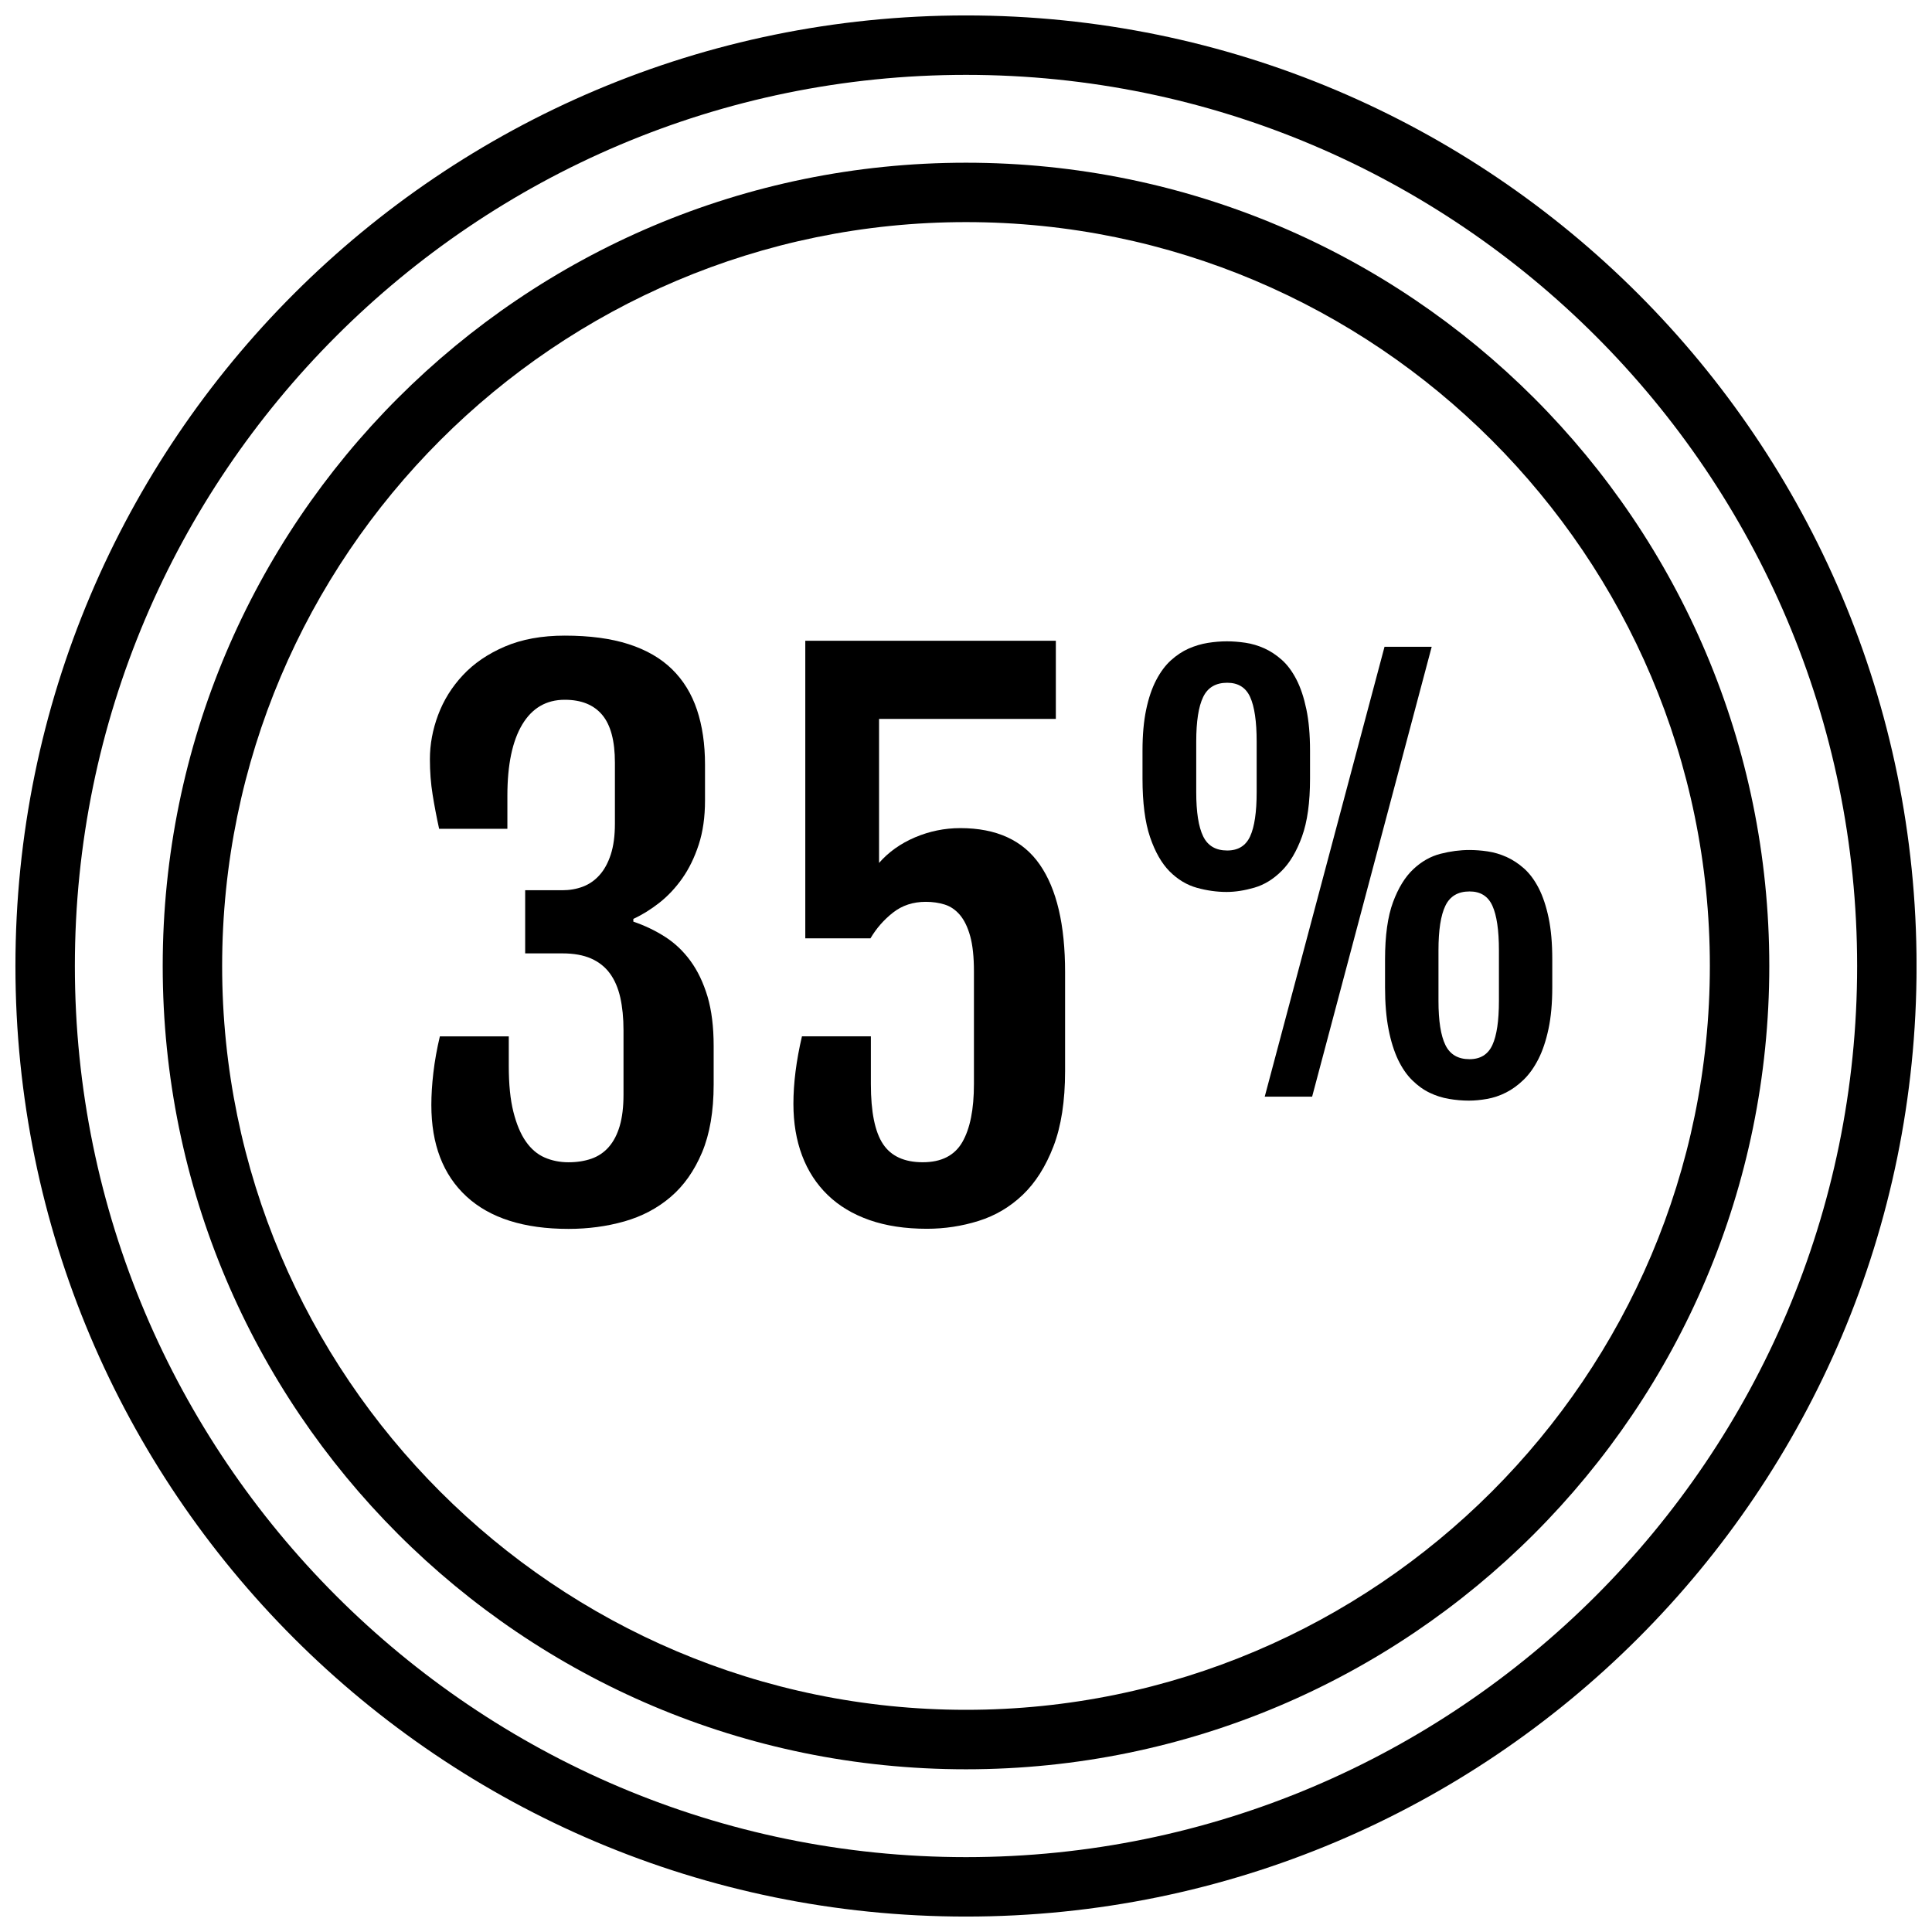
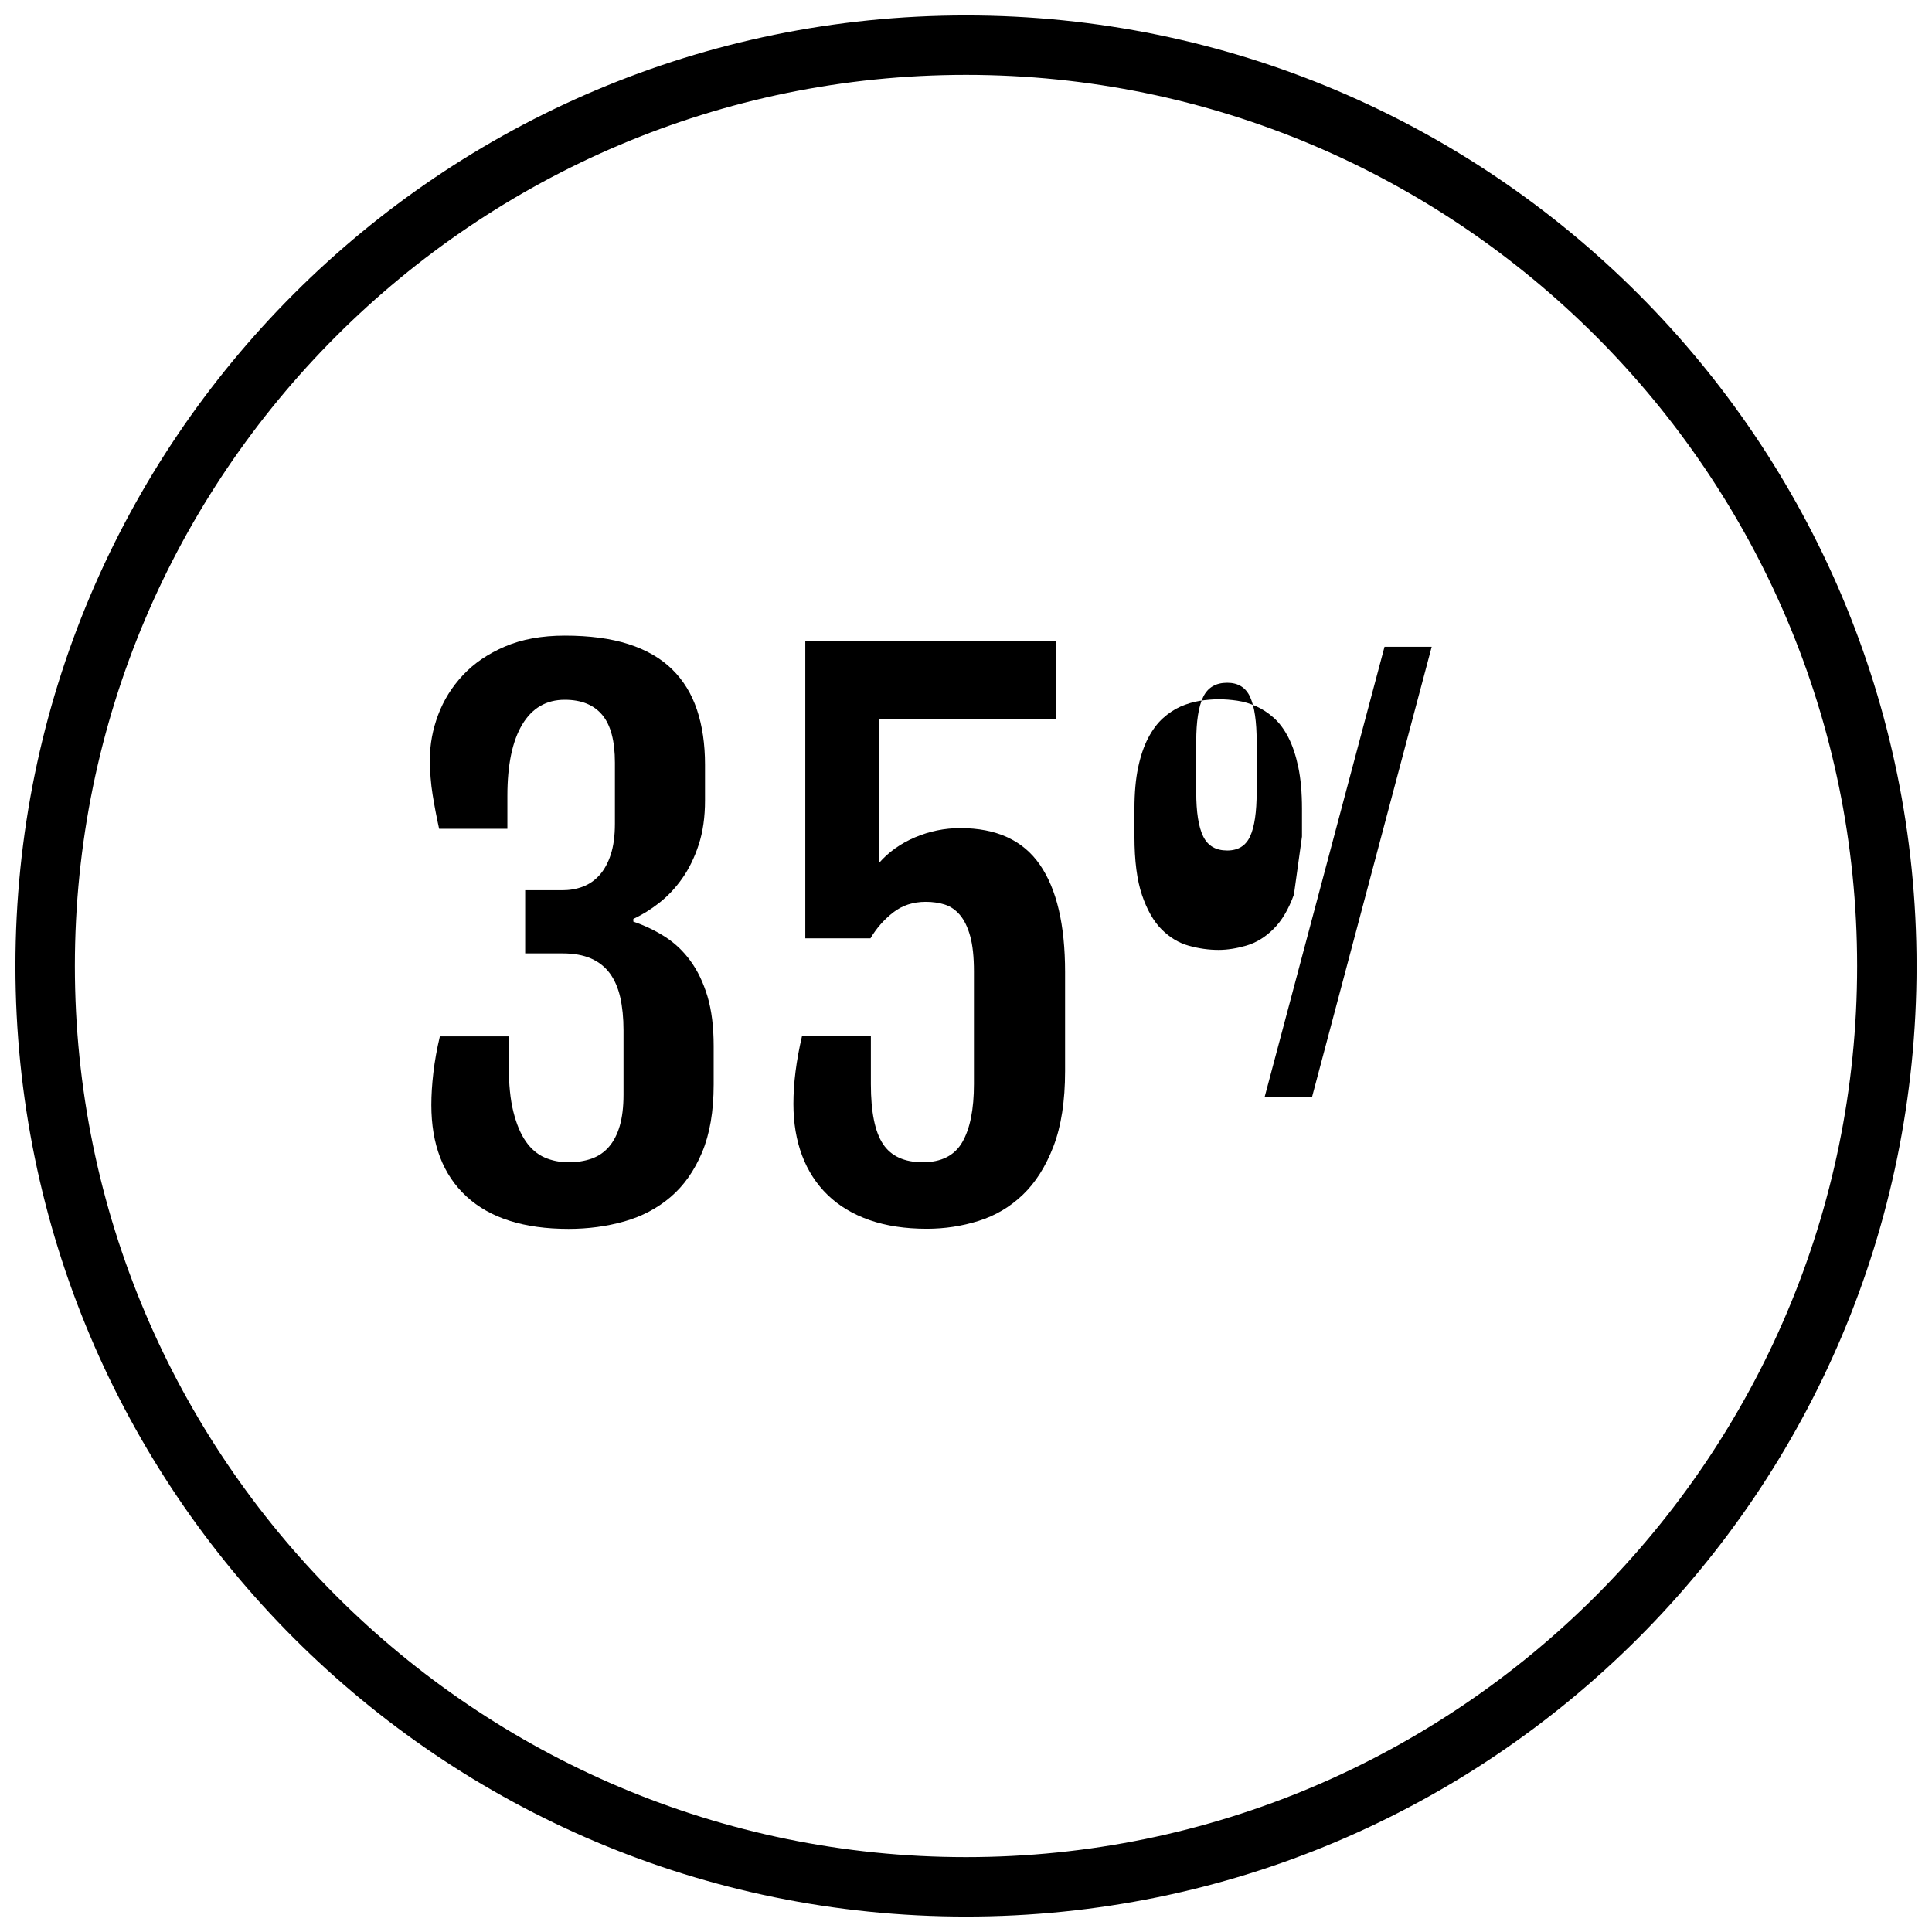
<svg xmlns="http://www.w3.org/2000/svg" width="800px" height="800px" version="1.1" viewBox="144 144 512 512">
  <defs>
    <clipPath id="a">
      <path d="m148.09 148.09h503.81v503.81h-503.81z" />
    </clipPath>
  </defs>
  <g clip-path="url(#a)">
    <path d="m400 148.09c-139.12 0-251.91 112.78-251.91 251.91 0 139.12 112.78 251.91 251.91 251.91 139.12 0 251.91-112.78 251.91-251.91-0.004-139.12-112.79-251.91-251.91-251.91zm0 488.07c-130.22 0-236.16-105.94-236.16-236.16s105.95-236.16 236.16-236.16 236.16 105.94 236.16 236.16c0 130.22-105.94 236.16-236.16 236.16z" />
  </g>
-   <path d="m400 187.12c-117.57 0-212.88 95.305-212.88 212.88 0 117.57 95.305 212.88 212.88 212.88s212.88-95.305 212.88-212.88-95.309-212.88-212.88-212.88zm0 410c-108.7 0-197.13-88.434-197.13-197.13 0-108.7 88.434-197.13 197.13-197.13 108.7 0 197.13 88.434 197.13 197.13-0.004 108.7-88.438 197.13-197.13 197.13z" />
  <path d="m326.98 398.65c-1.898-2.598-4.141-4.723-6.731-6.383-2.59-1.66-5.398-3-8.406-4.023v-0.73c2.356-1.086 4.66-2.512 6.918-4.289 2.258-1.785 4.281-3.938 6.062-6.473 1.777-2.527 3.227-5.496 4.344-8.91 1.117-3.41 1.668-7.312 1.668-11.707v-9.5c0-5.422-0.707-10.266-2.125-14.516s-3.621-7.832-6.606-10.762c-2.984-2.922-6.824-5.141-11.531-6.652-4.707-1.512-10.336-2.258-16.91-2.258-6.086 0-11.383 0.969-15.879 2.898-4.488 1.93-8.203 4.457-11.125 7.598-2.93 3.133-5.109 6.652-6.559 10.539-1.449 3.883-2.172 7.785-2.172 11.707 0 3.32 0.242 6.465 0.73 9.453 0.48 2.984 1.055 5.984 1.715 8.996h18.09v-8.77c0-8.203 1.316-14.484 3.938-18.863 2.621-4.375 6.383-6.559 11.266-6.559 4.402 0 7.715 1.348 9.949 4.031 2.234 2.684 3.344 6.887 3.344 12.617v16.191c0 3.195-0.363 5.91-1.086 8.141-0.723 2.227-1.715 4.055-2.984 5.473-1.266 1.418-2.746 2.441-4.434 3.078-1.684 0.629-3.496 0.945-5.422 0.945h-9.855v16.734h9.855c3.023 0 5.551 0.457 7.606 1.355 2.047 0.906 3.707 2.211 4.977 3.938 1.266 1.723 2.18 3.84 2.762 6.375 0.566 2.535 0.859 5.422 0.859 8.691v17.098c0 3.25-0.34 6.016-1 8.273s-1.629 4.117-2.891 5.566c-1.266 1.449-2.801 2.481-4.613 3.117-1.812 0.629-3.832 0.945-6.07 0.945-2.289 0-4.402-0.426-6.328-1.266-1.93-0.836-3.59-2.258-4.977-4.242-1.395-1.992-2.488-4.621-3.305-7.871-0.82-3.258-1.219-7.297-1.219-12.121v-7.863h-18.262c-0.789 3.312-1.363 6.527-1.723 9.637-0.363 3.109-0.535 5.953-0.535 8.551 0 10.43 3.102 18.516 9.312 24.238 6.211 5.723 15.23 8.59 27.047 8.59 5.188 0 10.117-0.66 14.793-1.984 4.676-1.332 8.754-3.481 12.258-6.473 3.496-2.984 6.273-6.918 8.328-11.801 2.047-4.879 3.078-10.887 3.078-17.996v-10.227c0-5.07-0.543-9.43-1.629-13.113-1.121-3.695-2.617-6.836-4.523-9.426z" />
  <path d="m398.48 363.46c-4.156 0-8.156 0.82-11.98 2.441-3.824 1.629-7.016 3.891-9.539 6.785v-38.172h46.848v-20.711h-66.398v78.867h17.27c1.566-2.652 3.559-4.93 5.977-6.824 2.418-1.898 5.305-2.852 8.684-2.852 1.812 0 3.481 0.242 5.023 0.723 1.535 0.488 2.883 1.41 4.031 2.762 1.148 1.363 2.055 3.227 2.715 5.613 0.66 2.387 0.992 5.496 0.992 9.352v29.852c0 6.699-1.023 11.816-3.078 15.375-2.047 3.559-5.543 5.336-10.484 5.336-4.887 0-8.398-1.613-10.539-4.832-2.141-3.227-3.211-8.516-3.211-15.879v-12.66h-18.262c-1.512 6.445-2.266 12.422-2.266 17.902 0 5.07 0.77 9.637 2.305 13.707s3.801 7.551 6.785 10.445c2.984 2.891 6.684 5.102 11.074 6.644 4.41 1.535 9.461 2.305 15.199 2.305 4.707 0 9.273-0.691 13.699-2.078 4.434-1.387 8.336-3.691 11.715-6.918 3.379-3.227 6.086-7.512 8.141-12.848 2.047-5.336 3.078-11.98 3.078-19.941v-26.23c0-12.547-2.227-22.043-6.699-28.488-4.461-6.449-11.492-9.676-21.078-9.676z" />
-   <path d="m533.36 369.26c-2.449 0-4.977 0.332-7.598 1-2.621 0.668-5.031 2.031-7.211 4.078-2.188 2.047-3.984 4.969-5.391 8.762-1.402 3.793-2.109 8.848-2.109 15.16v7.383c0 4.281 0.316 8.004 0.938 11.156 0.613 3.148 1.465 5.824 2.512 8.039 1.062 2.203 2.312 4.031 3.769 5.449 1.449 1.434 2.992 2.535 4.621 3.312 1.637 0.789 3.336 1.324 5.109 1.621 1.77 0.301 3.527 0.457 5.281 0.457 1.512 0 3.125-0.156 4.824-0.457 1.707-0.301 3.379-0.859 5.016-1.691 1.629-0.82 3.18-1.953 4.66-3.387 1.473-1.426 2.769-3.242 3.898-5.449 1.125-2.203 2.023-4.879 2.691-8.016 0.668-3.133 1-6.809 1-11.043v-7.383c0-4.234-0.316-7.894-0.961-10.98-0.645-3.086-1.52-5.715-2.621-7.871-1.109-2.156-2.402-3.898-3.863-5.211-1.48-1.316-3.031-2.34-4.668-3.078-1.629-0.73-3.297-1.227-5.008-1.48-1.695-0.254-3.332-0.371-4.891-0.371zm6.141 14.777c1.148 2.527 1.73 6.465 1.73 11.801v13.391c0 5.297-0.574 9.195-1.73 11.699-1.148 2.512-3.172 3.769-6.07 3.769-3.039 0-5.164-1.25-6.391-3.769-1.219-2.504-1.828-6.398-1.828-11.699v-13.391c0-5.336 0.605-9.273 1.828-11.801 1.219-2.535 3.352-3.793 6.391-3.793 2.898-0.012 4.918 1.25 6.07 3.793z" />
-   <path d="m489.04 365.7c1.426-3.93 2.133-9.047 2.133-15.359v-7.383c0-4.234-0.324-7.894-0.969-10.98-0.645-3.086-1.512-5.715-2.621-7.871s-2.394-3.898-3.863-5.211c-1.473-1.316-3.031-2.34-4.66-3.078-1.637-0.73-3.305-1.227-5.008-1.48-1.707-0.25-3.336-0.379-4.902-0.379-1.652 0-3.344 0.141-5.078 0.418-1.723 0.277-3.418 0.789-5.078 1.512-1.652 0.738-3.219 1.777-4.691 3.109-1.48 1.34-2.777 3.094-3.906 5.25-1.125 2.156-2.016 4.769-2.652 7.832-0.645 3.062-0.969 6.691-0.969 10.879v7.383c0 6.398 0.668 11.57 2 15.5 1.34 3.938 3.078 6.977 5.211 9.117 2.141 2.133 4.535 3.574 7.18 4.312 2.644 0.738 5.281 1.109 7.902 1.109 2.305 0 4.754-0.387 7.359-1.141 2.598-0.762 4.992-2.219 7.18-4.394 2.199-2.16 4.008-5.207 5.434-9.145zm-12.012-11.777c0 5.297-0.574 9.195-1.723 11.699-1.148 2.512-3.172 3.769-6.078 3.769-3.039 0-5.164-1.25-6.383-3.769-1.219-2.504-1.828-6.398-1.828-11.699v-13.391c0-5.336 0.605-9.273 1.828-11.801 1.211-2.535 3.344-3.793 6.383-3.793 2.906 0 4.93 1.258 6.078 3.793 1.148 2.527 1.723 6.465 1.723 11.801z" />
+   <path d="m489.04 365.7v-7.383c0-4.234-0.324-7.894-0.969-10.98-0.645-3.086-1.512-5.715-2.621-7.871s-2.394-3.898-3.863-5.211c-1.473-1.316-3.031-2.34-4.66-3.078-1.637-0.73-3.305-1.227-5.008-1.48-1.707-0.25-3.336-0.379-4.902-0.379-1.652 0-3.344 0.141-5.078 0.418-1.723 0.277-3.418 0.789-5.078 1.512-1.652 0.738-3.219 1.777-4.691 3.109-1.48 1.34-2.777 3.094-3.906 5.25-1.125 2.156-2.016 4.769-2.652 7.832-0.645 3.062-0.969 6.691-0.969 10.879v7.383c0 6.398 0.668 11.57 2 15.5 1.34 3.938 3.078 6.977 5.211 9.117 2.141 2.133 4.535 3.574 7.18 4.312 2.644 0.738 5.281 1.109 7.902 1.109 2.305 0 4.754-0.387 7.359-1.141 2.598-0.762 4.992-2.219 7.18-4.394 2.199-2.16 4.008-5.207 5.434-9.145zm-12.012-11.777c0 5.297-0.574 9.195-1.723 11.699-1.148 2.512-3.172 3.769-6.078 3.769-3.039 0-5.164-1.25-6.383-3.769-1.219-2.504-1.828-6.398-1.828-11.699v-13.391c0-5.336 0.605-9.273 1.828-11.801 1.211-2.535 3.344-3.793 6.383-3.793 2.906 0 4.93 1.258 6.078 3.793 1.148 2.527 1.723 6.465 1.723 11.801z" />
  <path d="m510.91 315.41-31.746 119.22h12.562l31.688-119.22z" />
</svg>